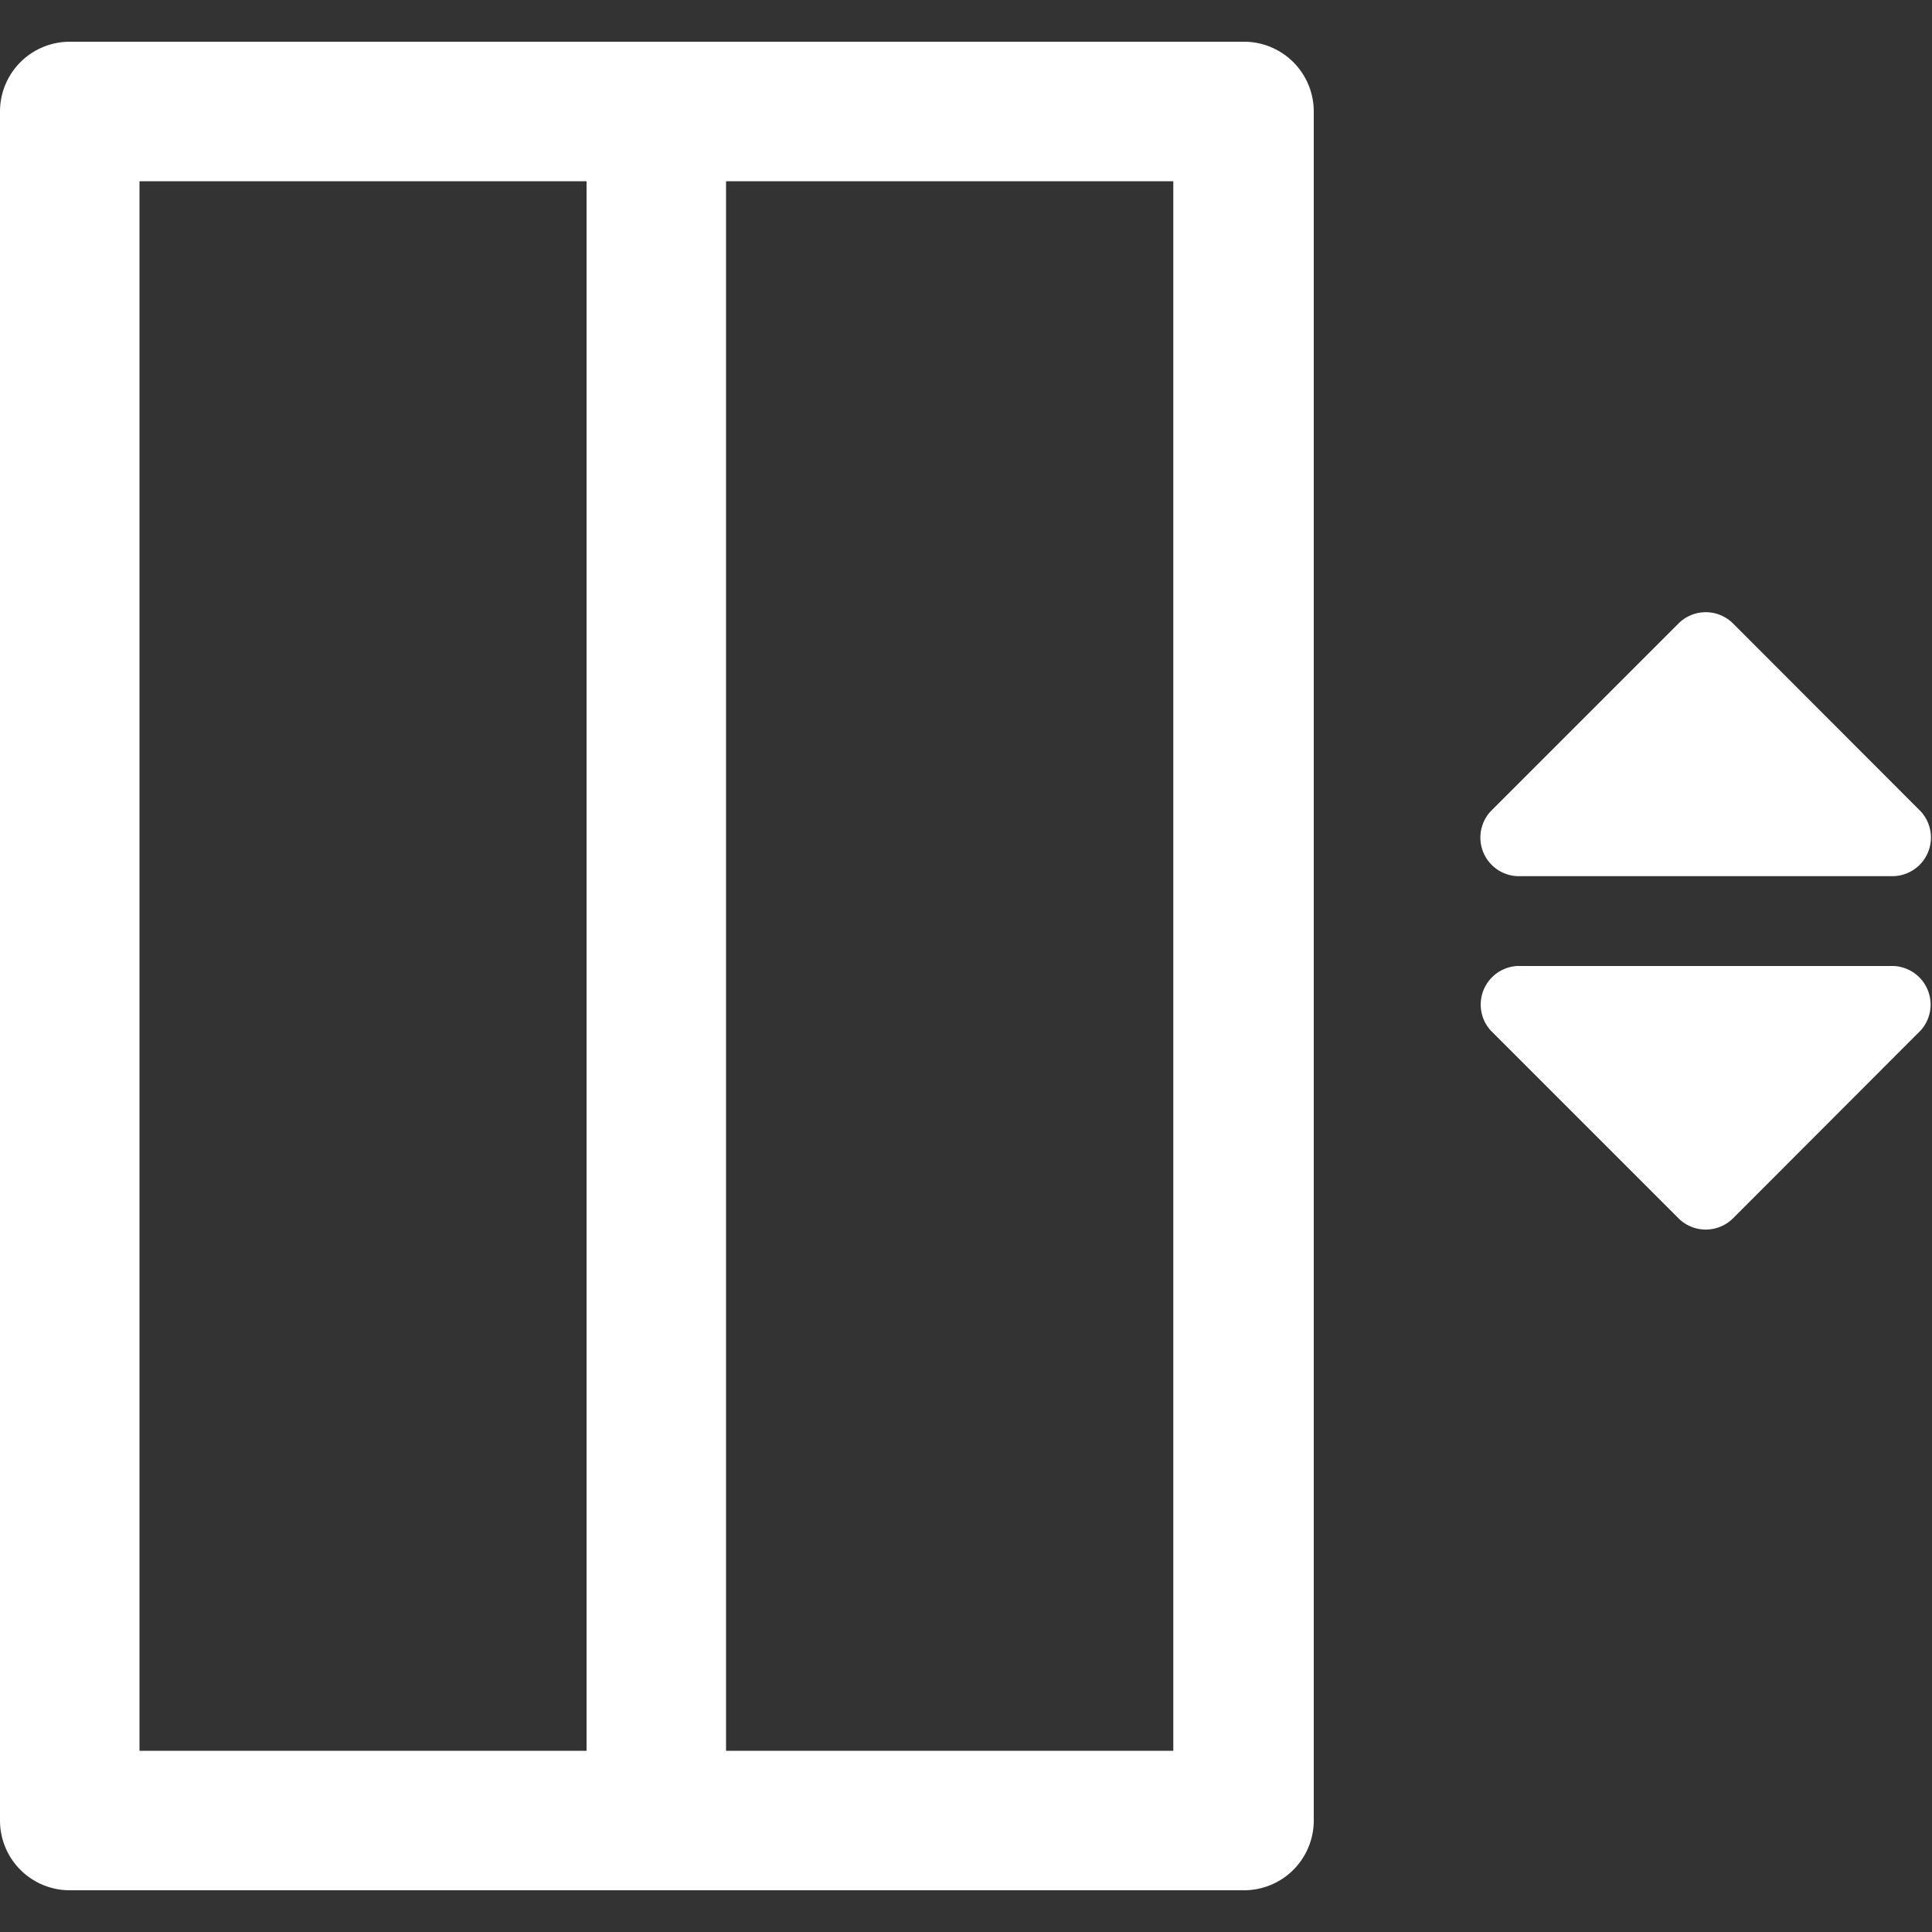
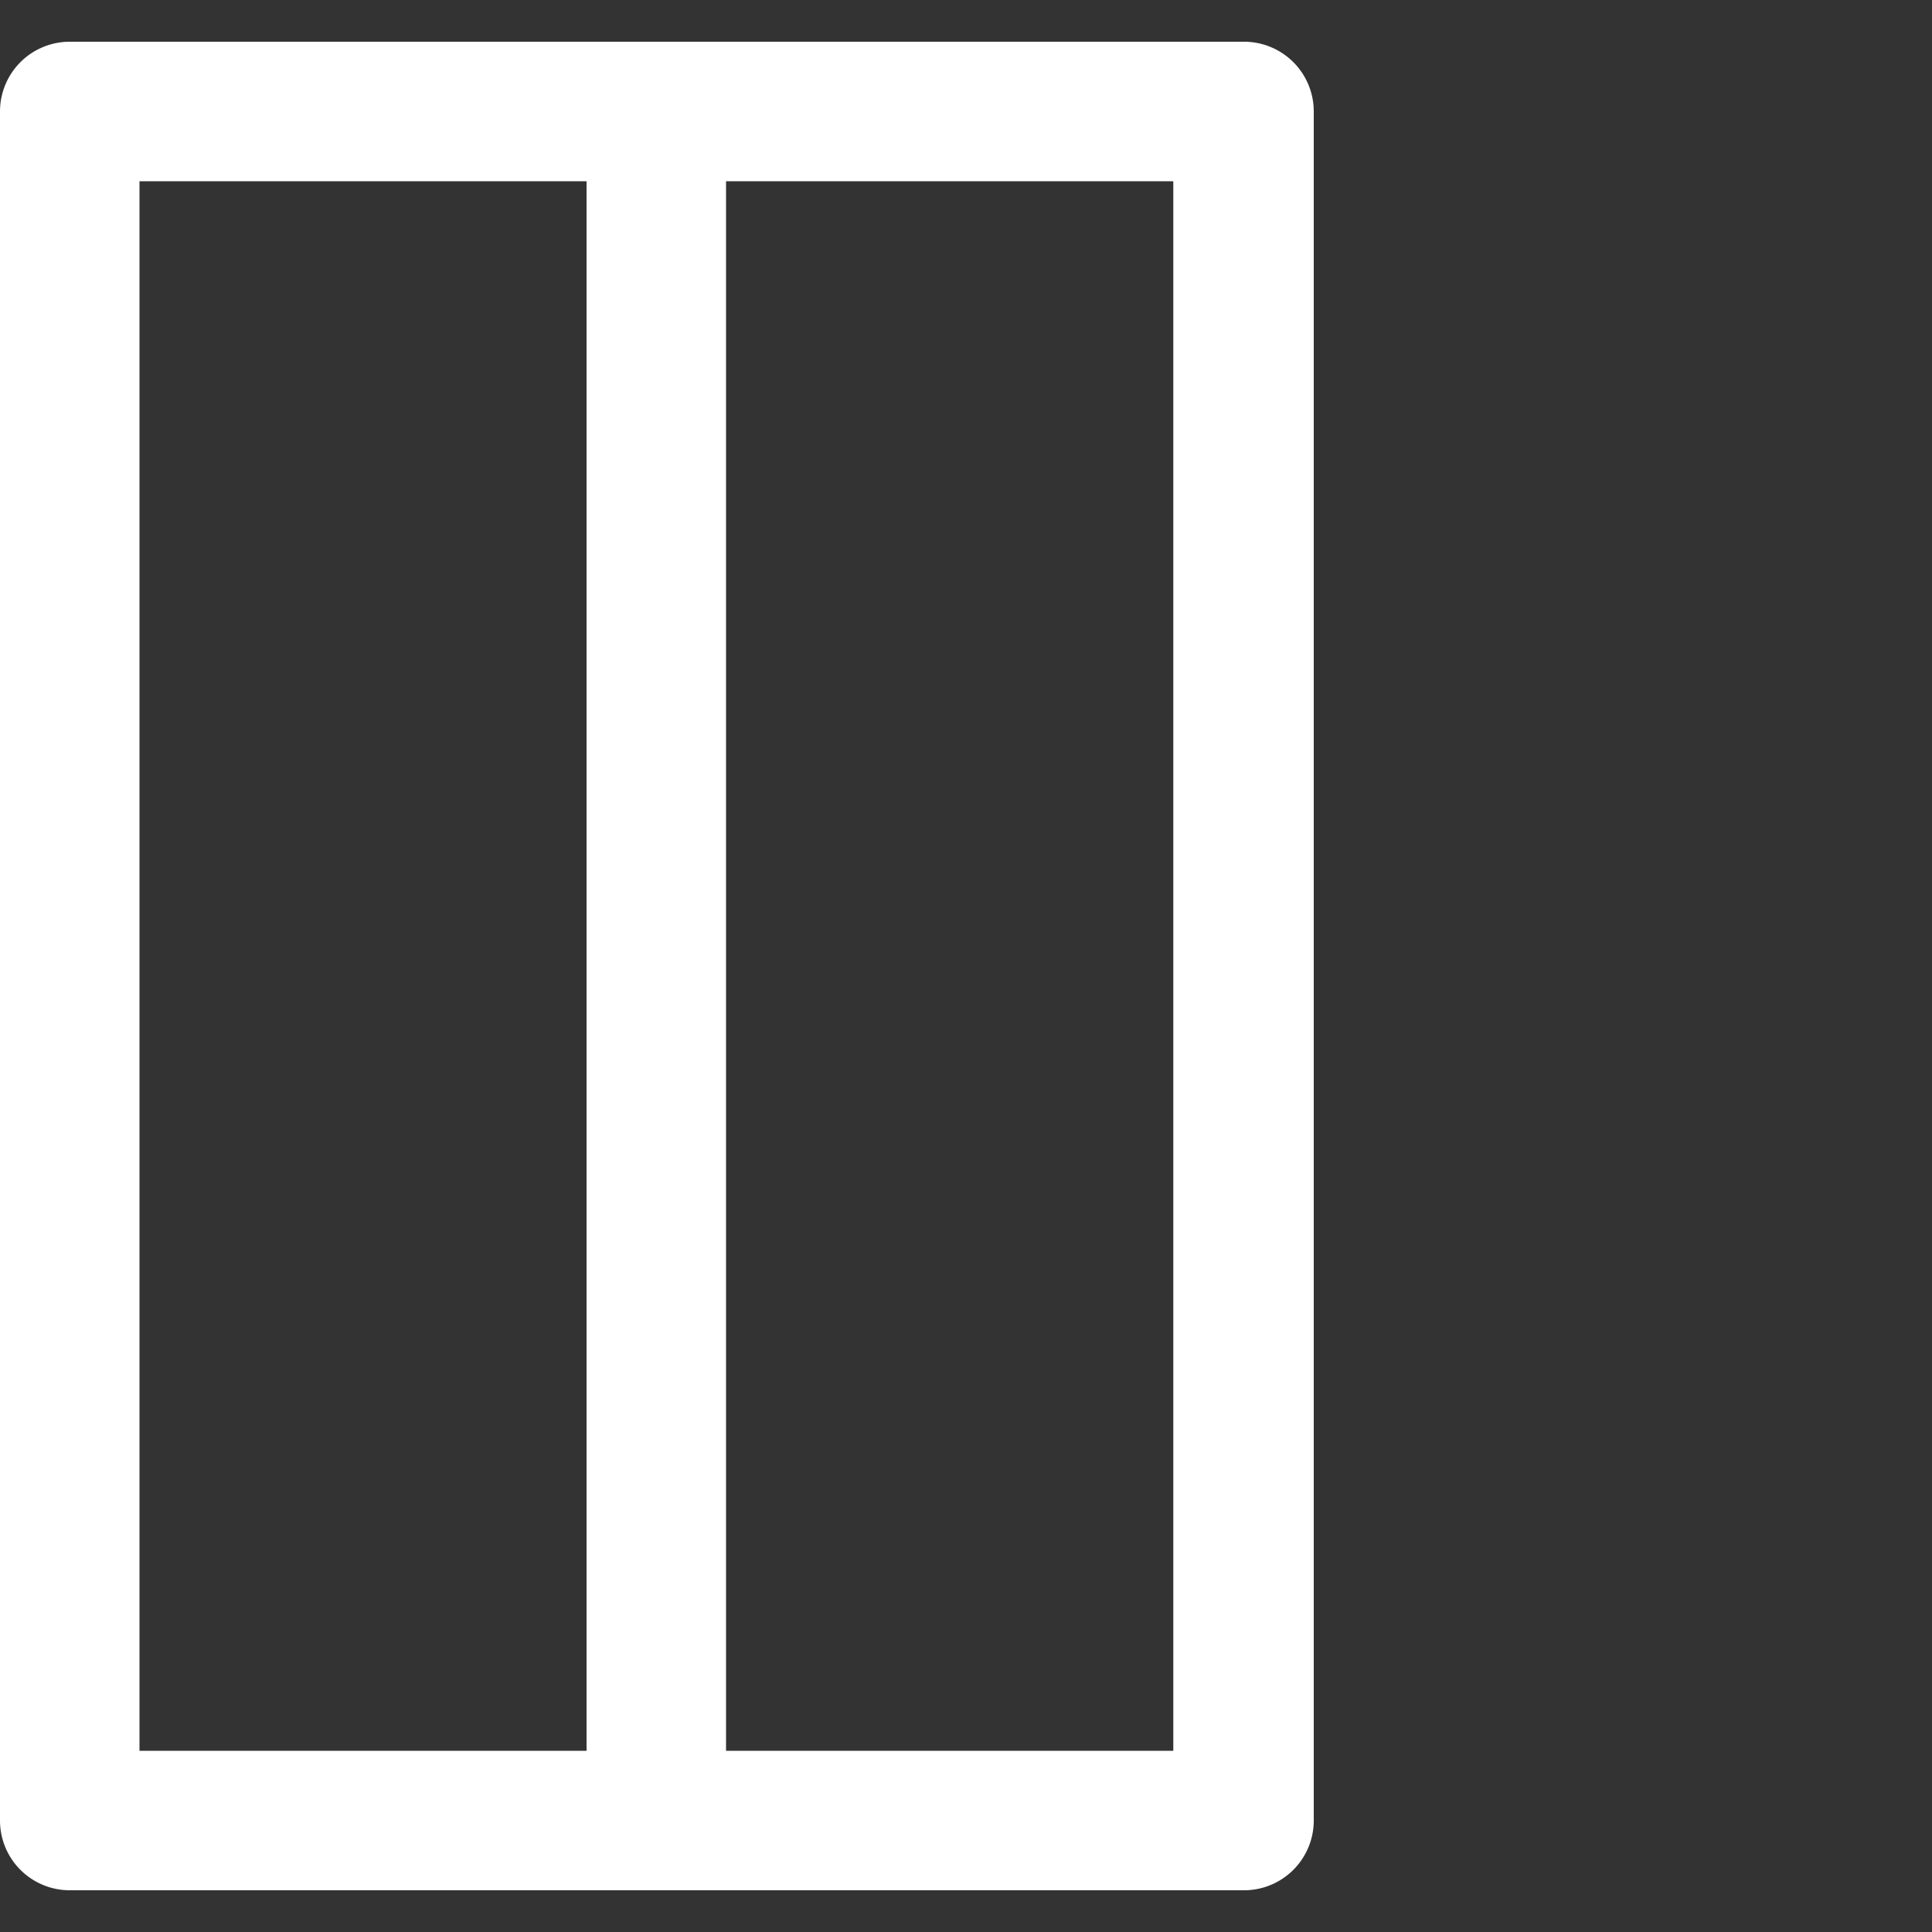
<svg xmlns="http://www.w3.org/2000/svg" id="Layer_1" data-name="Layer 1" viewBox="0 0 100 100">
  <rect x="0" y="0" width="100" height="100" fill="#333333" stroke="none" />
  <defs>
    <style>.cls-1{fill:#fff;}</style>
  </defs>
  <path class="cls-1" d="M64.34,2.16H3.61A3.61,3.61,0,0,0,0,5.77V94.23a3.61,3.61,0,0,0,3.61,3.61H64.34A3.61,3.61,0,0,0,68,94.23V5.77A3.61,3.61,0,0,0,64.34,2.16ZM7.22,9.38H30.36V90.62H7.22ZM60.73,90.62H37.58V9.38H60.73Z" />
-   <path class="cls-1" d="M78.54,45.35H98A2,2,0,0,0,99.42,42l-9.75-9.76a2,2,0,0,0-2.76,0L77.15,42A2,2,0,0,0,78.54,45.35Z" />
-   <path class="cls-1" d="M98,50H78.54a2,2,0,0,0-1.39,3.33l9.76,9.76a2,2,0,0,0,2.76,0l9.75-9.76A2,2,0,0,0,98,50Z" />
</svg>